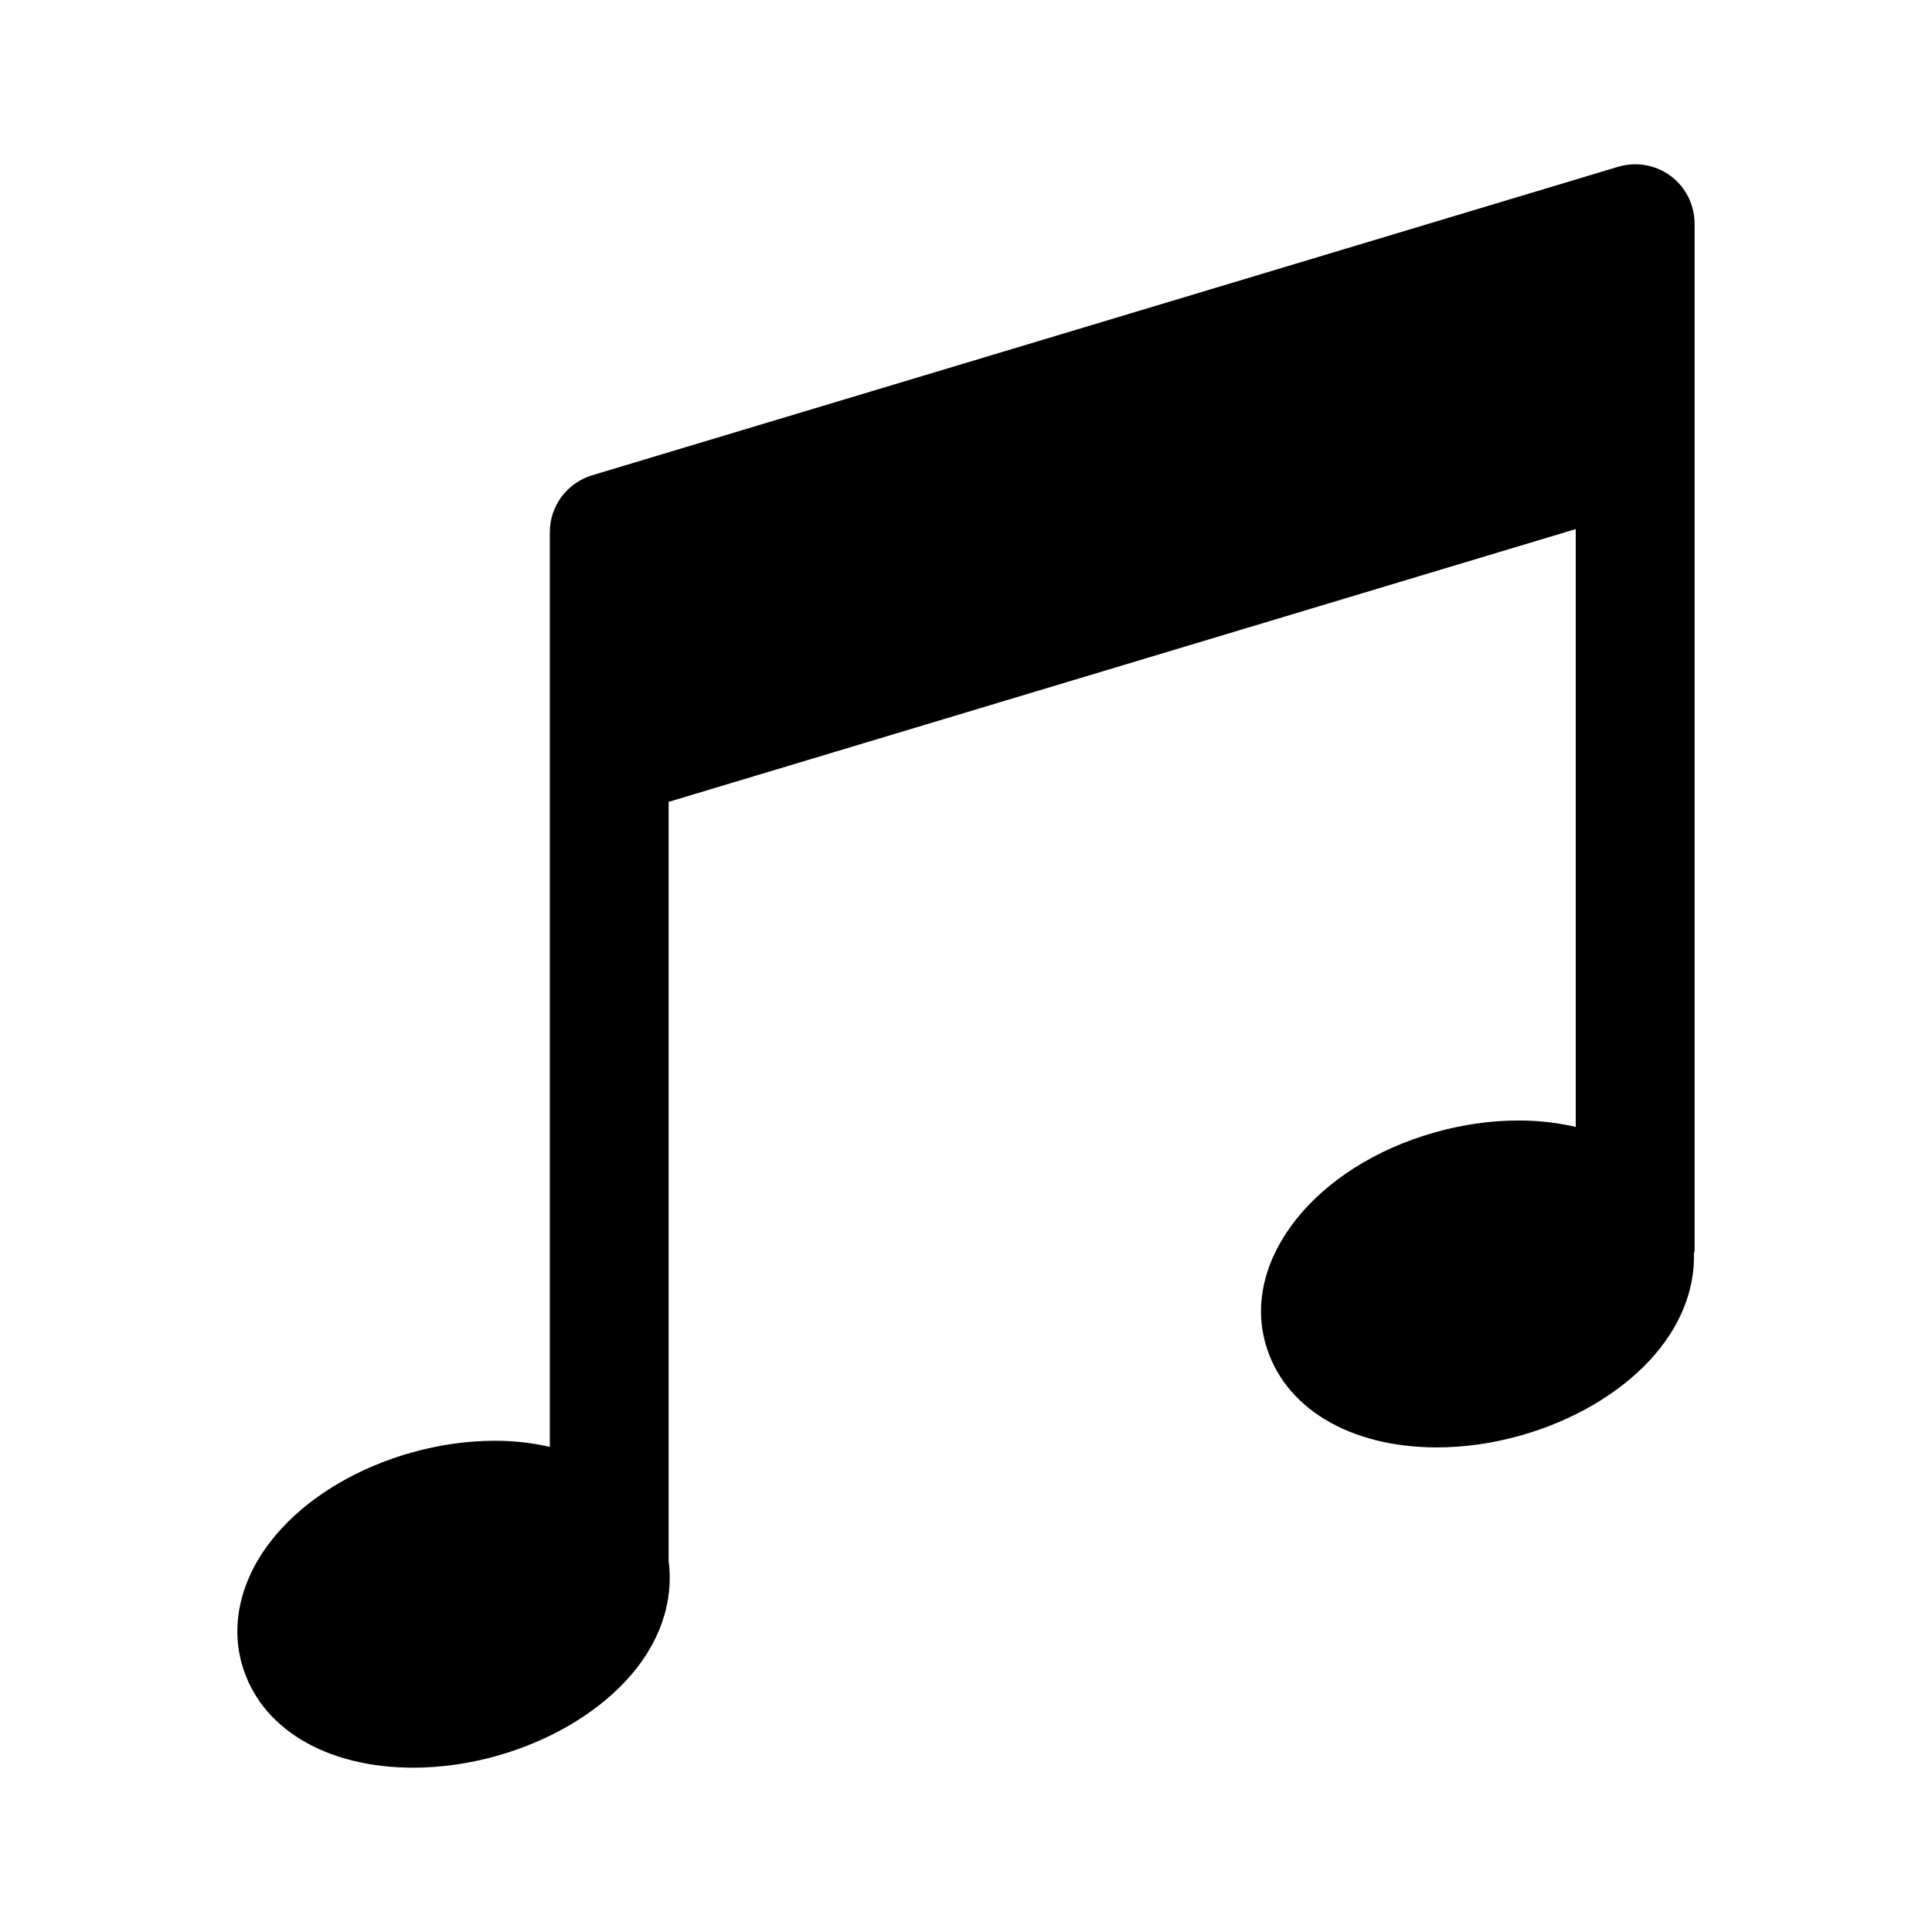
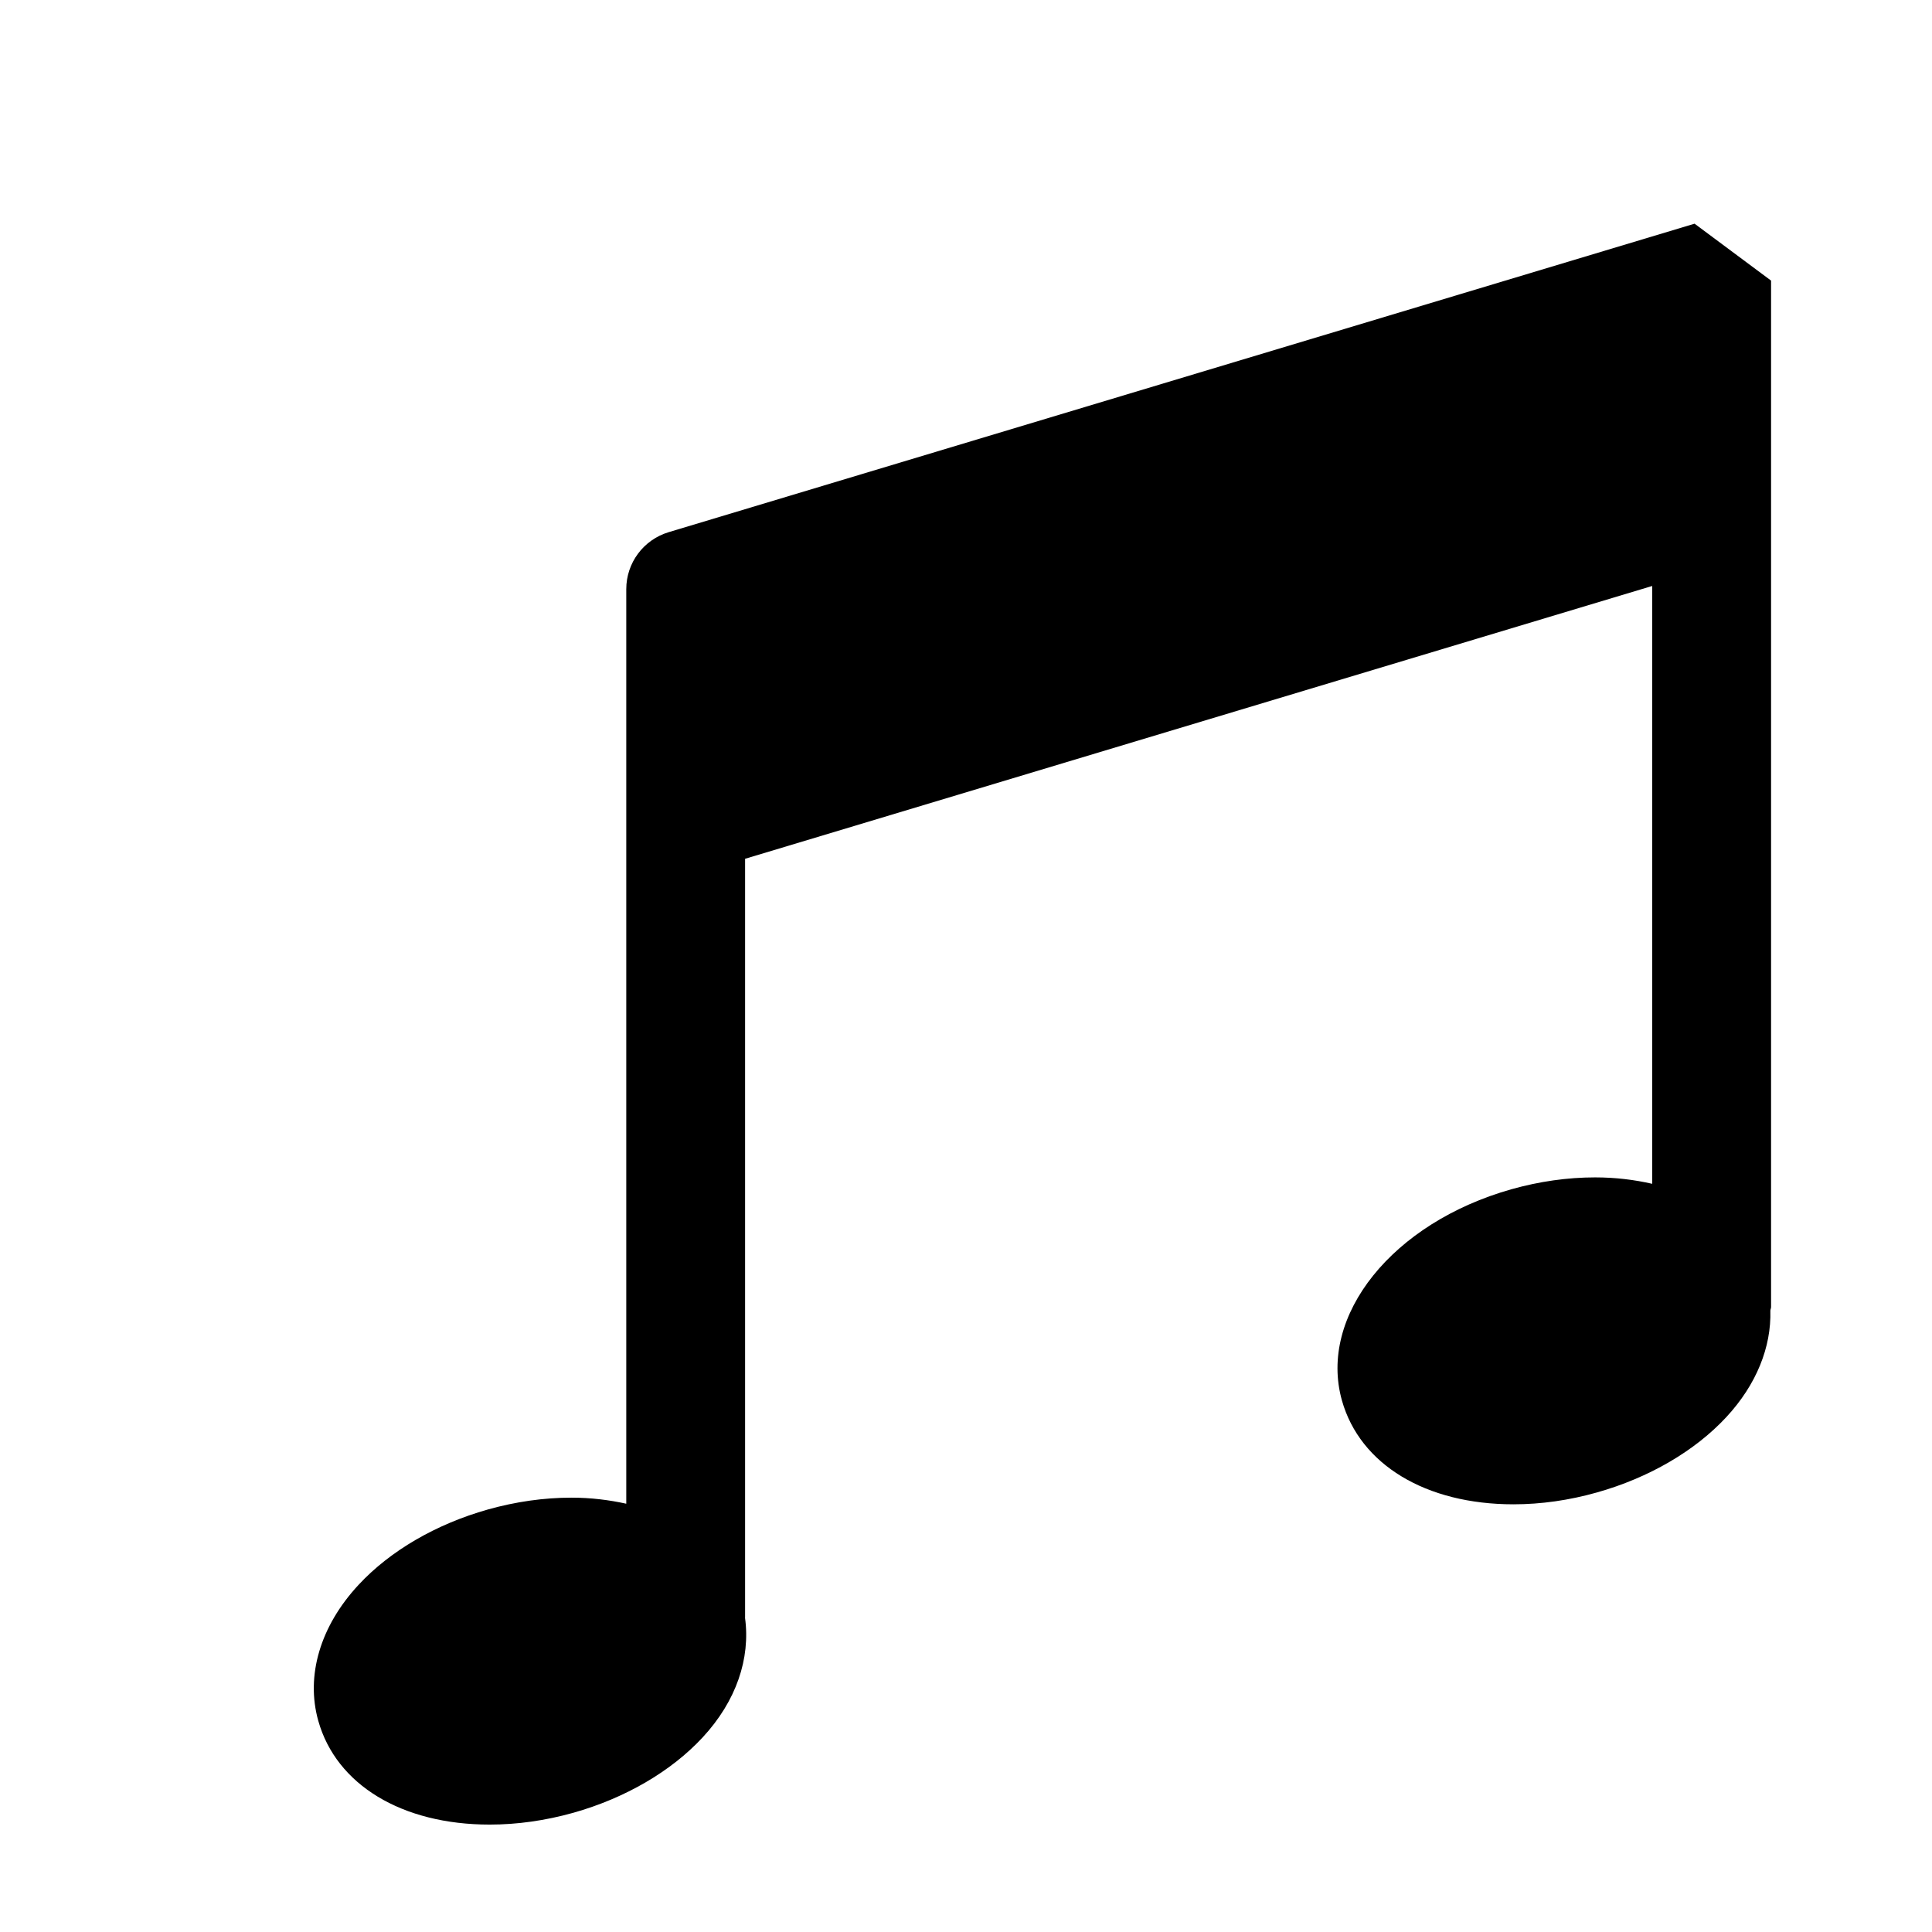
<svg xmlns="http://www.w3.org/2000/svg" fill="#000000" width="800px" height="800px" version="1.1" viewBox="144 144 512 512">
-   <path d="m593.08 203.28c0-4.977-2.332-9.668-6.328-12.641-4-2.977-9.164-3.856-13.934-2.441l-271.9 81.758c-6.66 2.016-11.211 8.141-11.211 15.082v242.38c-4.519-0.992-9.352-1.605-14.516-1.605-7.289 0-14.738 1.055-22.152 3.133-13.715 3.871-25.898 10.941-34.258 19.949-10.172 10.926-14.074 24.09-10.691 36.07 4.769 16.957 22.168 27.488 45.422 27.488 7.289 0 14.754-1.055 22.168-3.133 13.715-3.871 25.883-10.941 34.242-19.949 8.957-9.637 12.723-20.957 11.258-31.723 0-0.031 0.016-0.062 0.016-0.094v-201.05l240.39-72.297v158.43c-4.676-1.07-9.715-1.699-15.129-1.699-7.289 0-14.738 1.055-22.137 3.133-31.551 8.879-51.293 33.488-44.949 56.016 4.801 16.957 22.199 27.488 45.453 27.488 7.289 0 14.738-1.055 22.137-3.148 13.715-3.871 25.898-10.941 34.258-19.949 7.996-8.613 11.965-18.578 11.684-28.262 0.031-0.332 0.188-0.598 0.188-0.945v-271.99z" />
+   <path d="m593.08 203.28l-271.9 81.758c-6.66 2.016-11.211 8.141-11.211 15.082v242.38c-4.519-0.992-9.352-1.605-14.516-1.605-7.289 0-14.738 1.055-22.152 3.133-13.715 3.871-25.898 10.941-34.258 19.949-10.172 10.926-14.074 24.09-10.691 36.07 4.769 16.957 22.168 27.488 45.422 27.488 7.289 0 14.754-1.055 22.168-3.133 13.715-3.871 25.883-10.941 34.242-19.949 8.957-9.637 12.723-20.957 11.258-31.723 0-0.031 0.016-0.062 0.016-0.094v-201.05l240.39-72.297v158.43c-4.676-1.07-9.715-1.699-15.129-1.699-7.289 0-14.738 1.055-22.137 3.133-31.551 8.879-51.293 33.488-44.949 56.016 4.801 16.957 22.199 27.488 45.453 27.488 7.289 0 14.738-1.055 22.137-3.148 13.715-3.871 25.898-10.941 34.258-19.949 7.996-8.613 11.965-18.578 11.684-28.262 0.031-0.332 0.188-0.598 0.188-0.945v-271.99z" />
</svg>